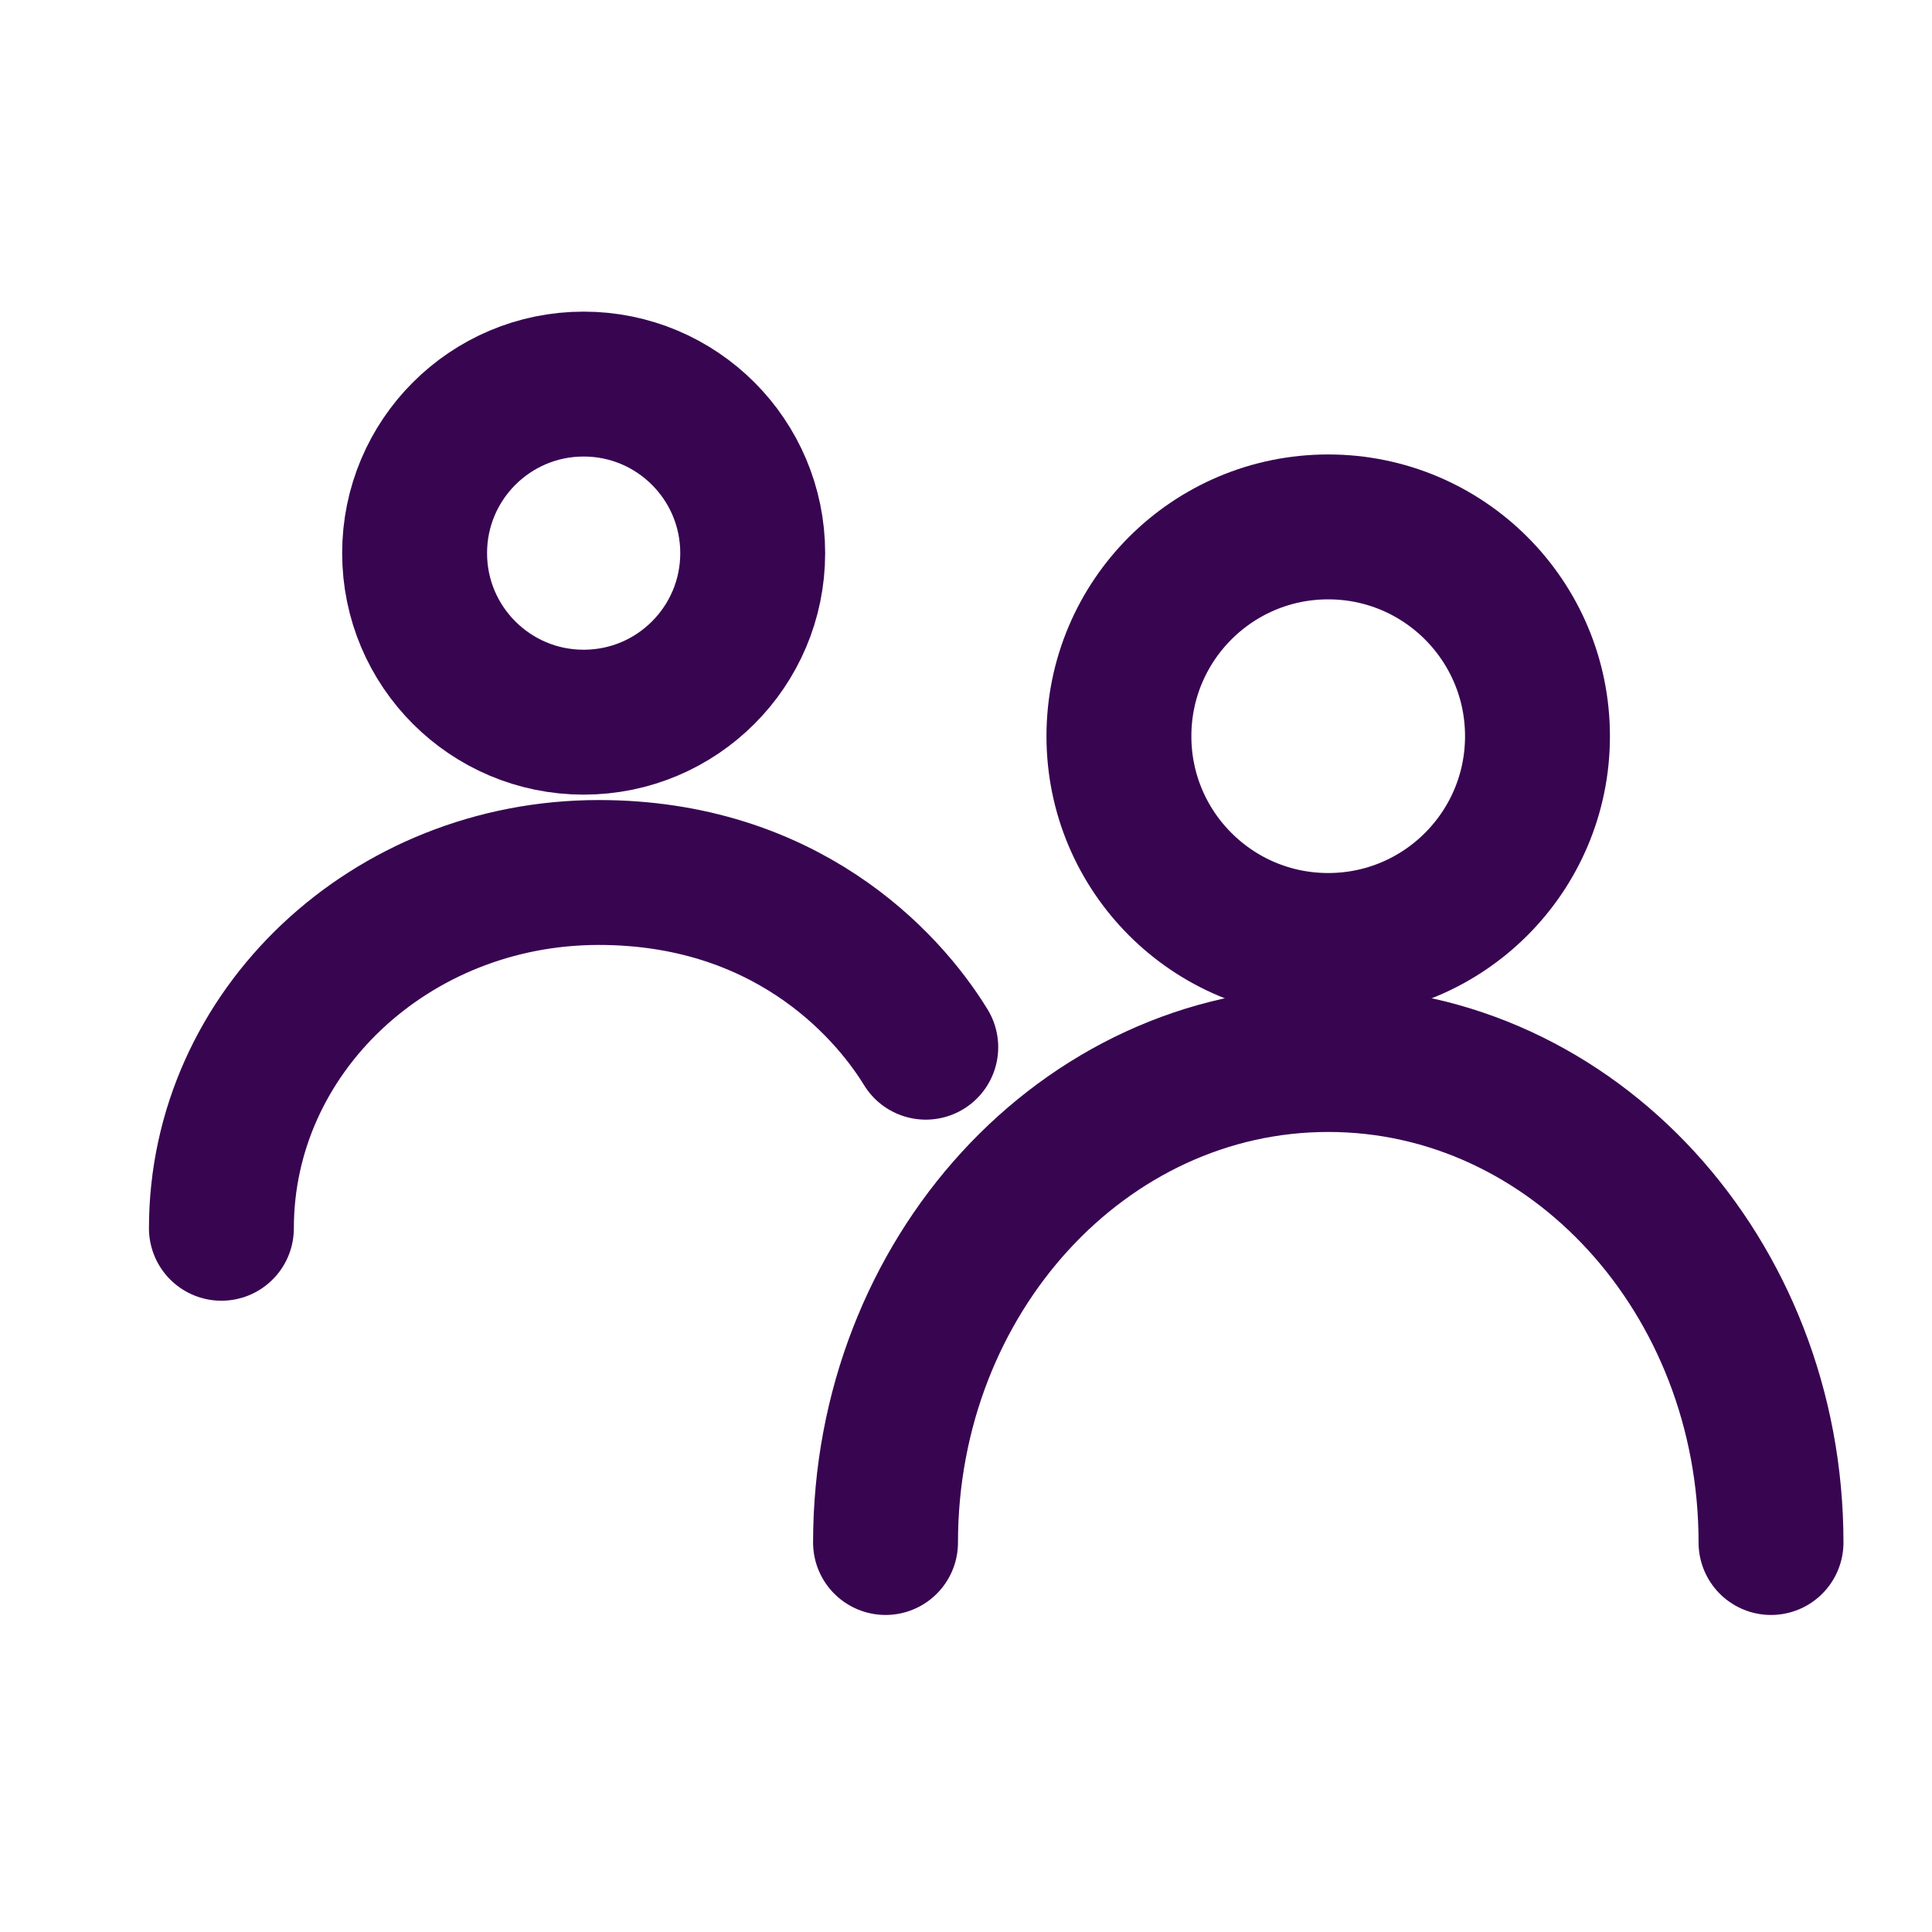
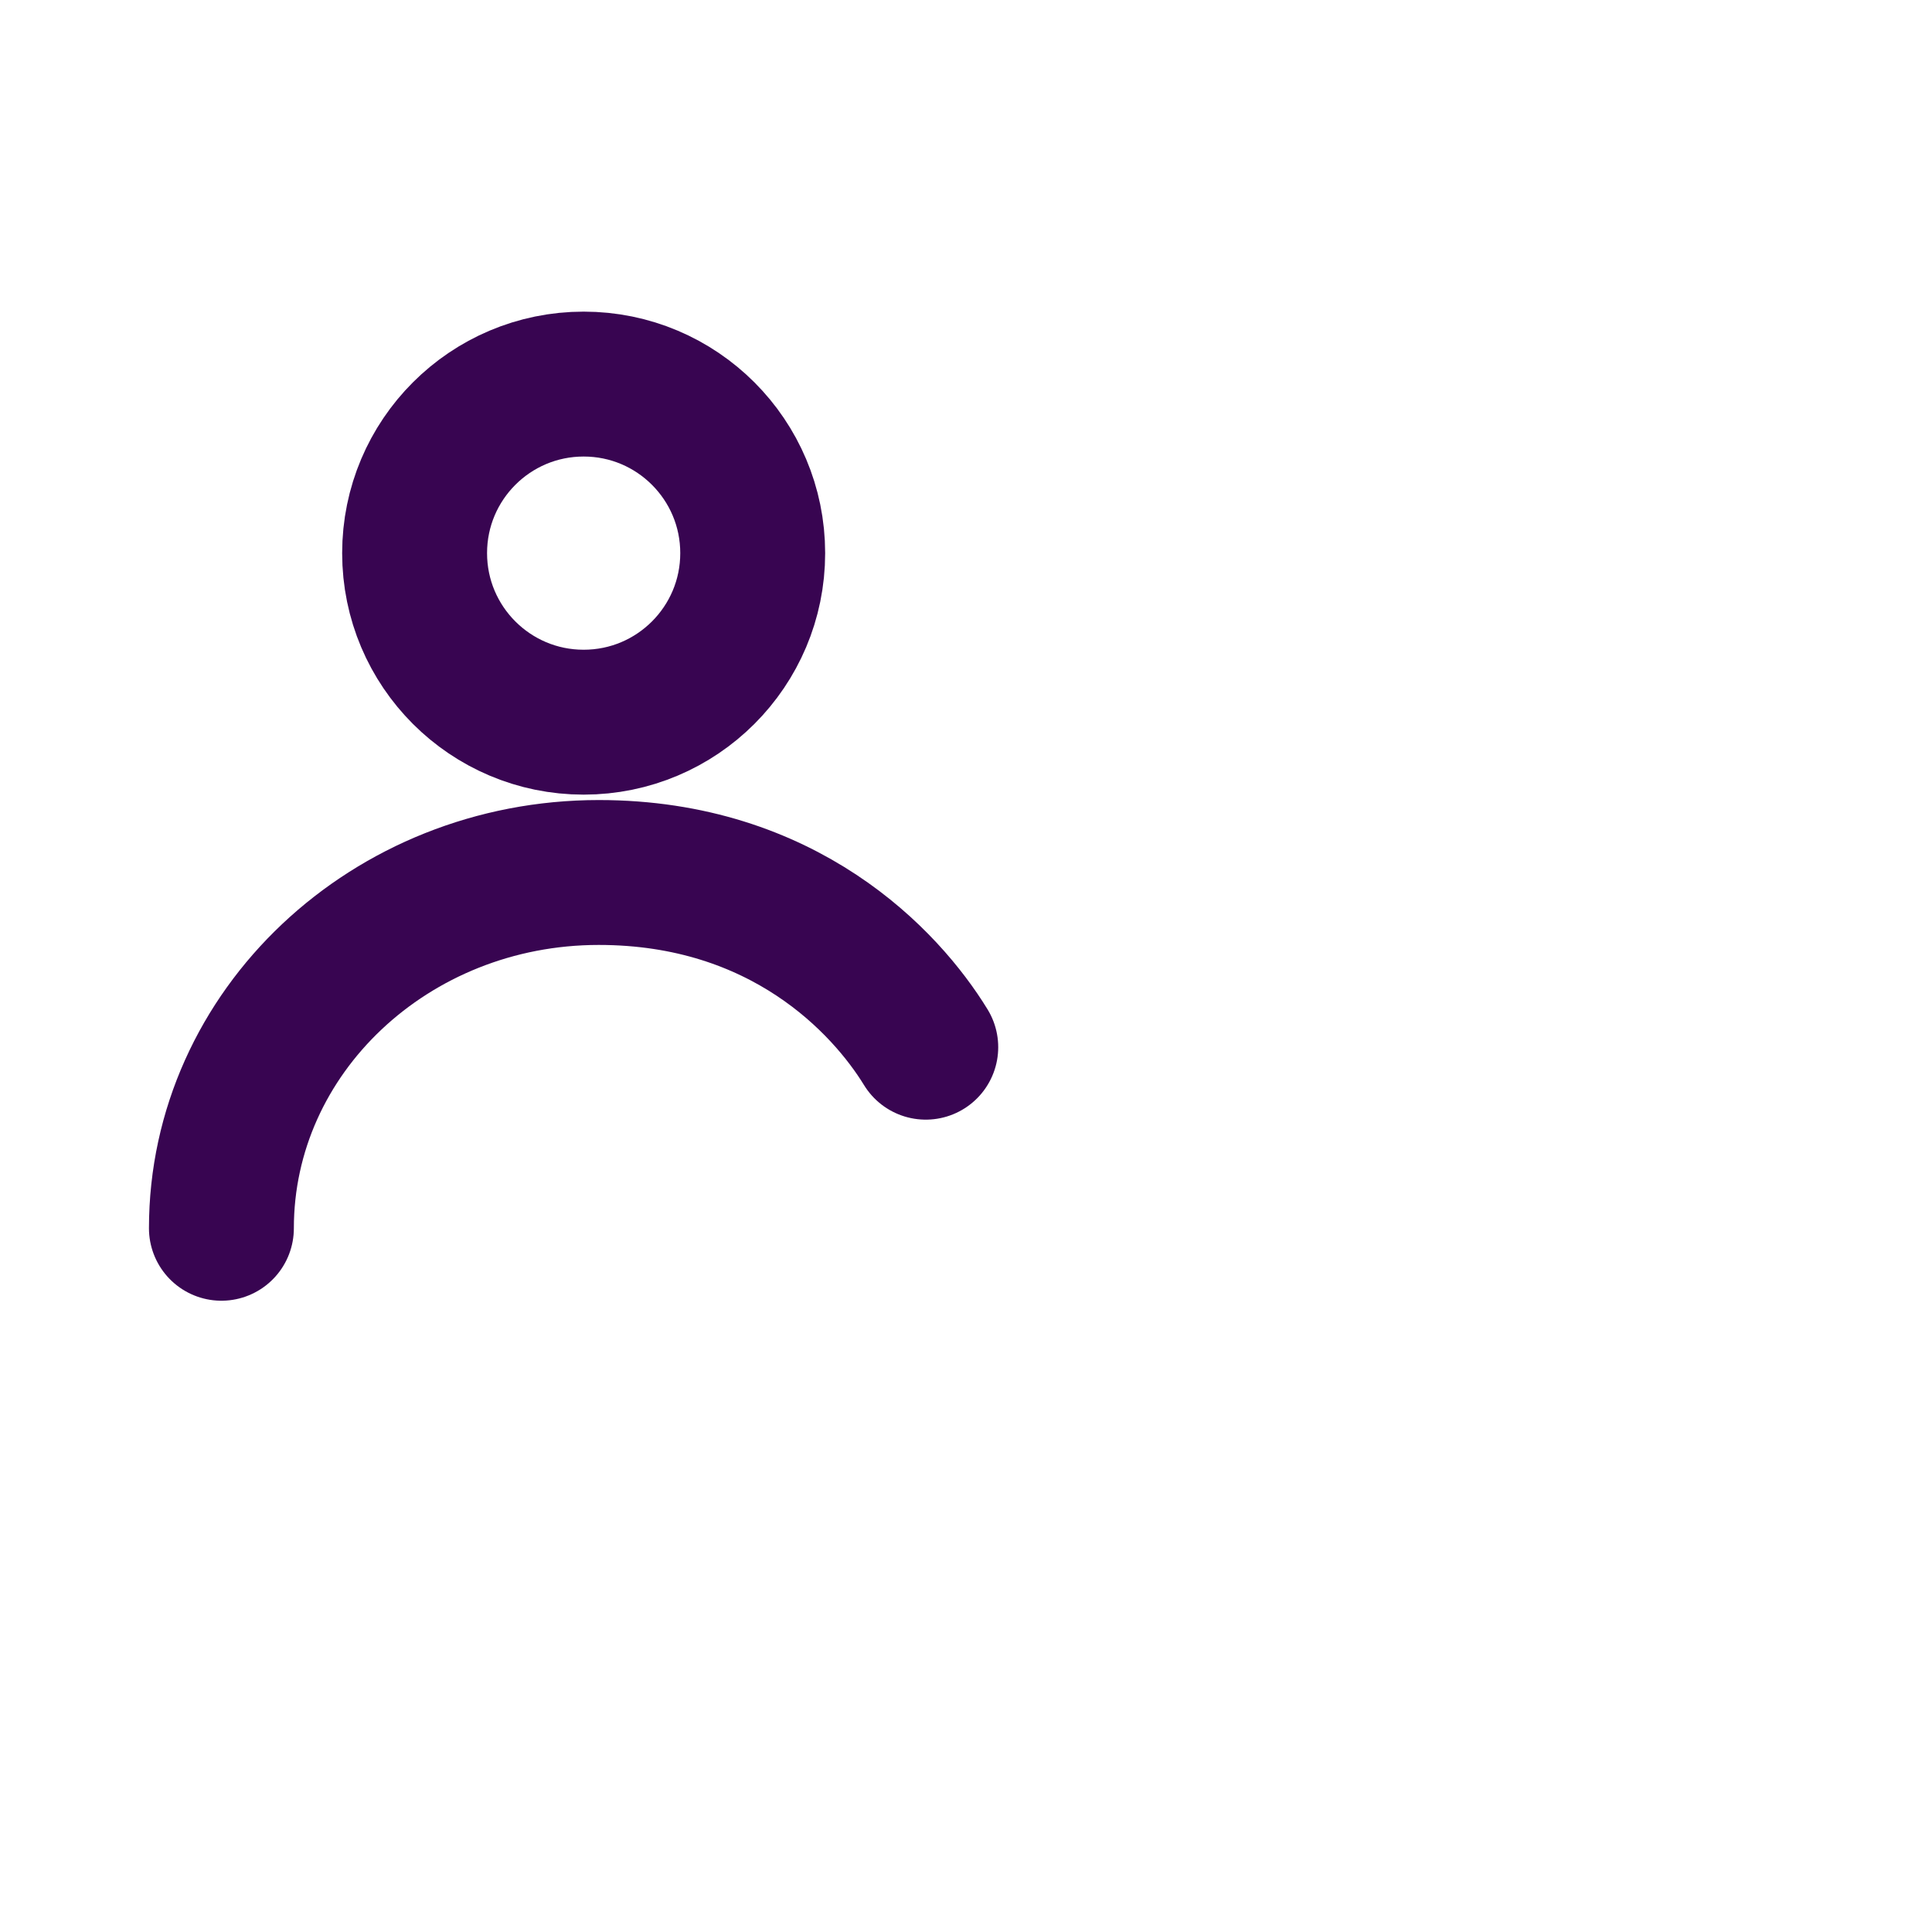
<svg xmlns="http://www.w3.org/2000/svg" width="40" height="40" viewBox="0 0 40 40" fill="none">
  <circle cx="12.084" cy="11.452" r="3.5" stroke="#380551" stroke-width="3" />
-   <circle cx="27.499" cy="15.242" r="4.333" stroke="#380551" stroke-width="3" />
  <path d="M4.584 25.43C4.584 21.362 8.082 18.064 12.396 18.064C16.224 18.064 18.334 20.322 19.167 21.681" stroke="#380551" stroke-width="3" stroke-linecap="round" />
-   <path d="M36.667 31.936C36.667 26.413 32.563 21.936 27.501 21.936C22.438 21.936 18.334 26.413 18.334 31.936" stroke="#380551" stroke-width="3" stroke-linecap="round" />
</svg>